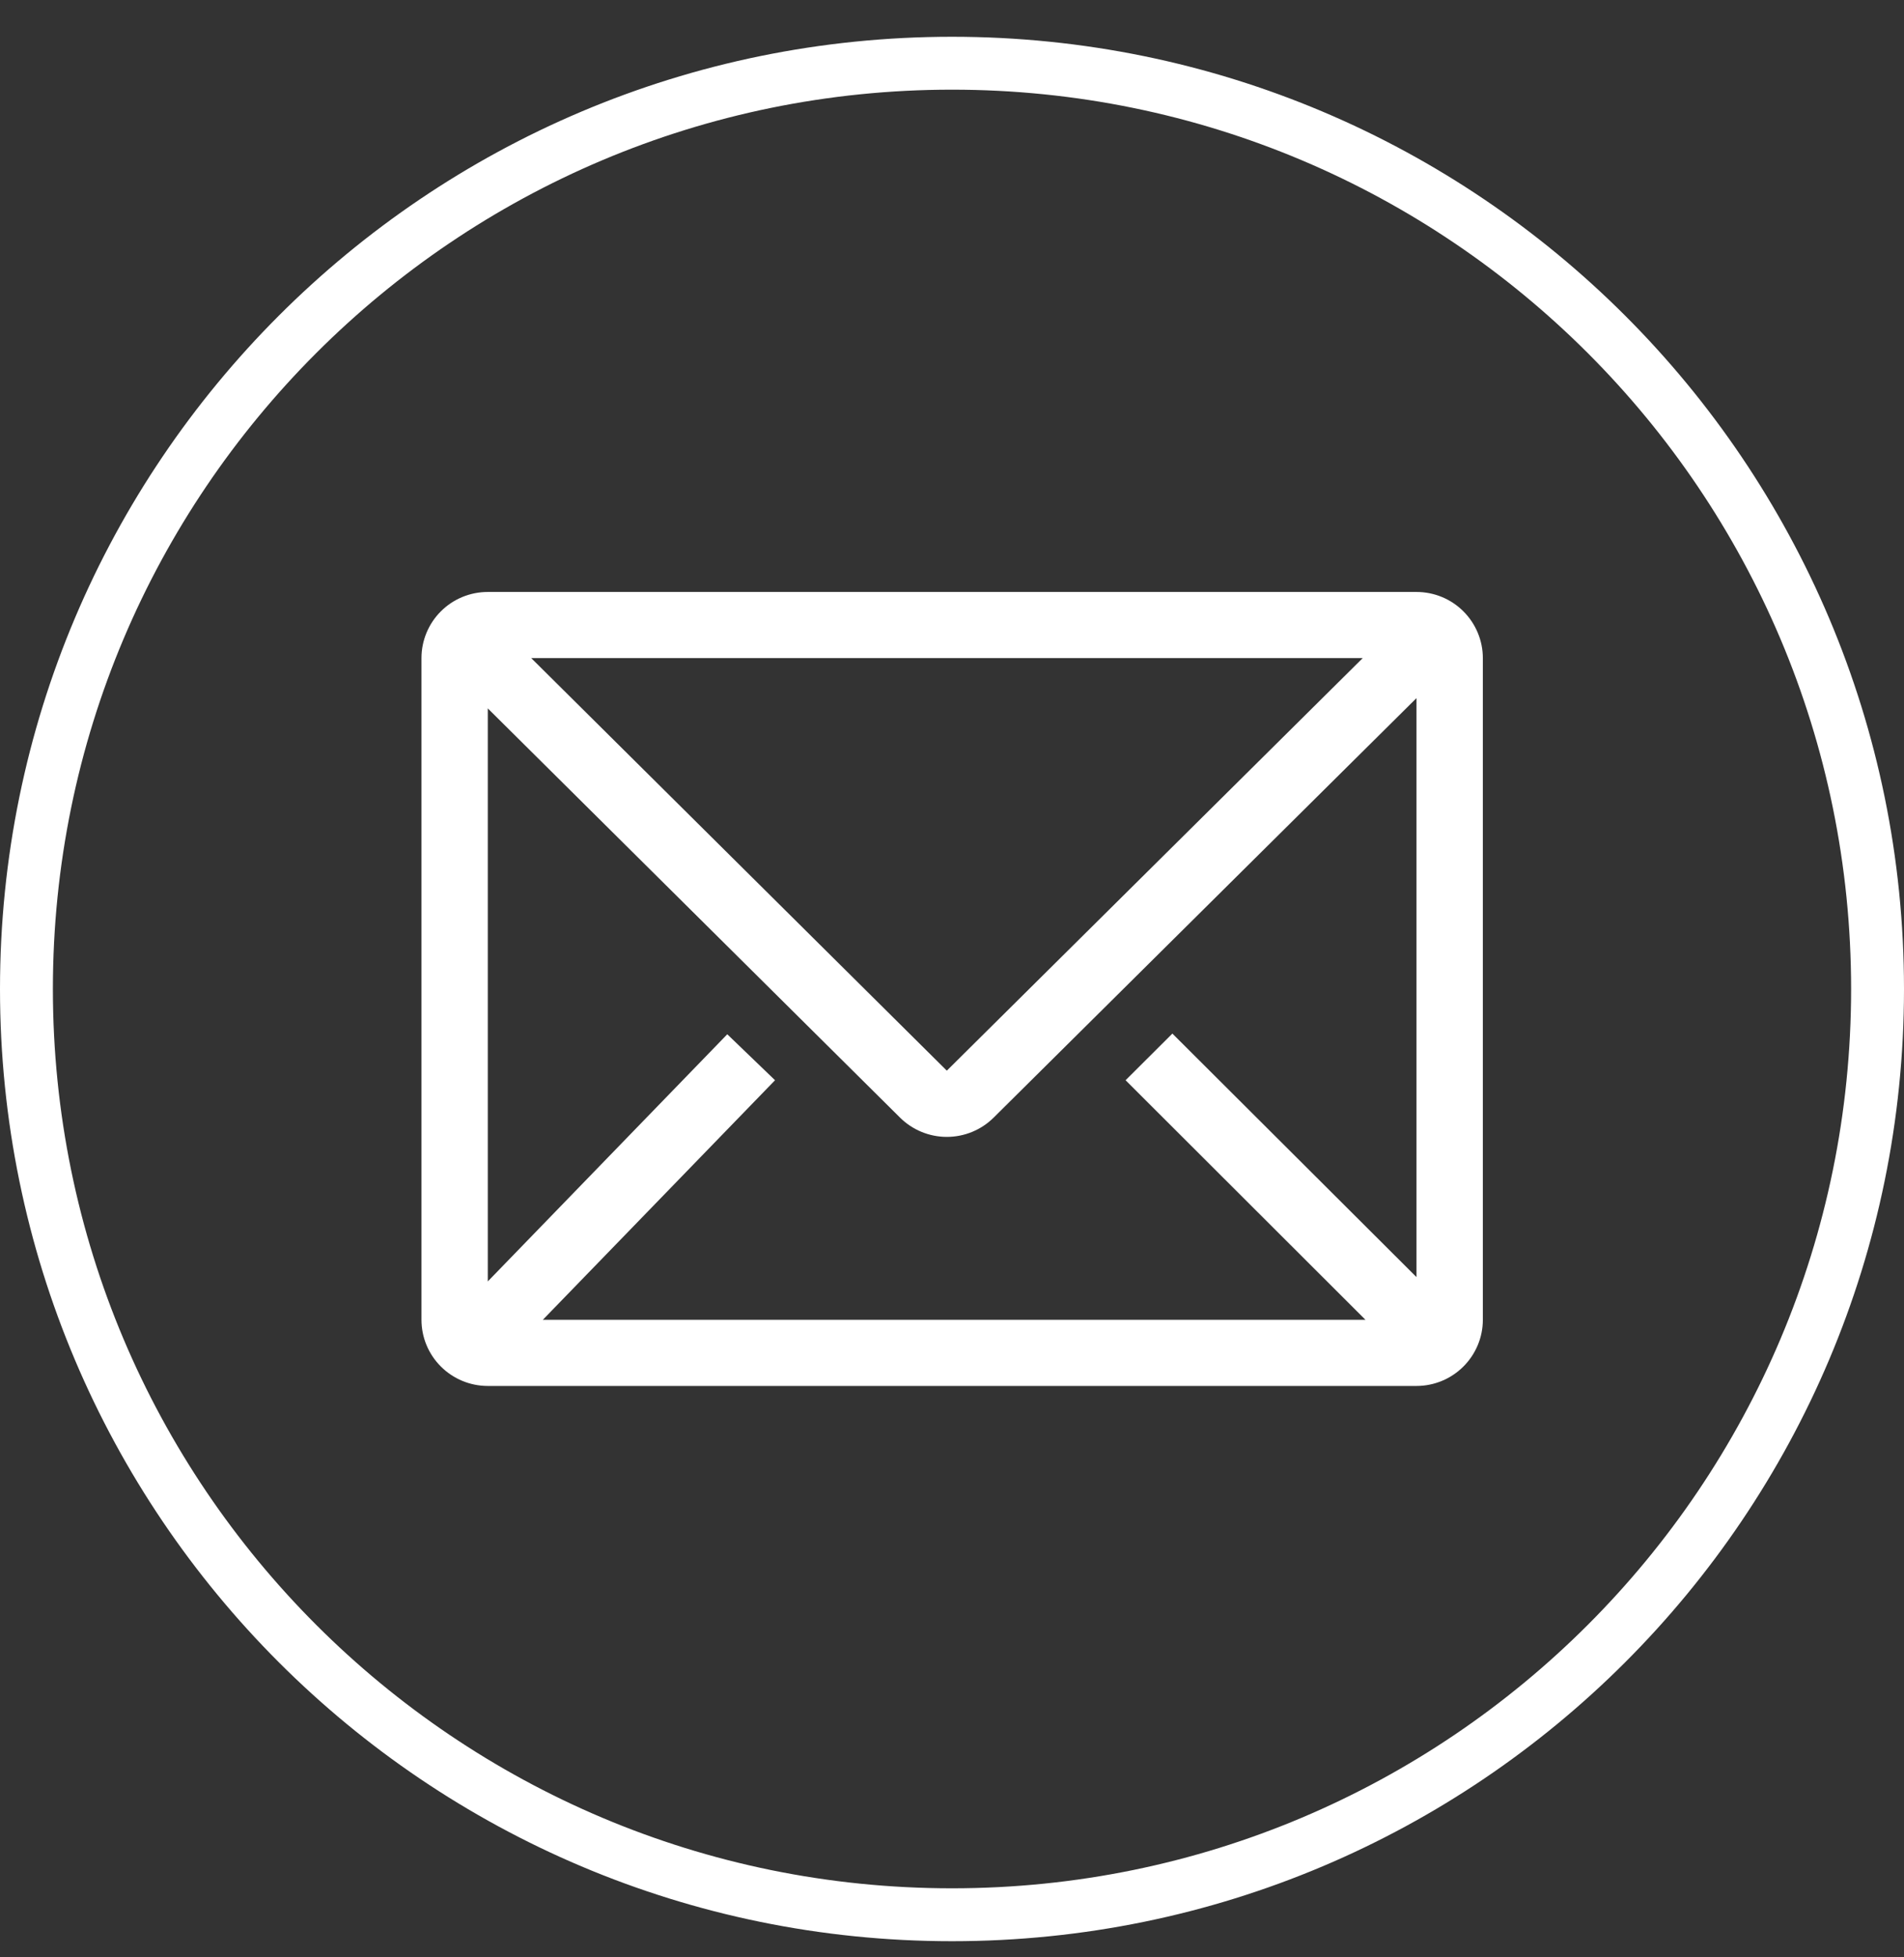
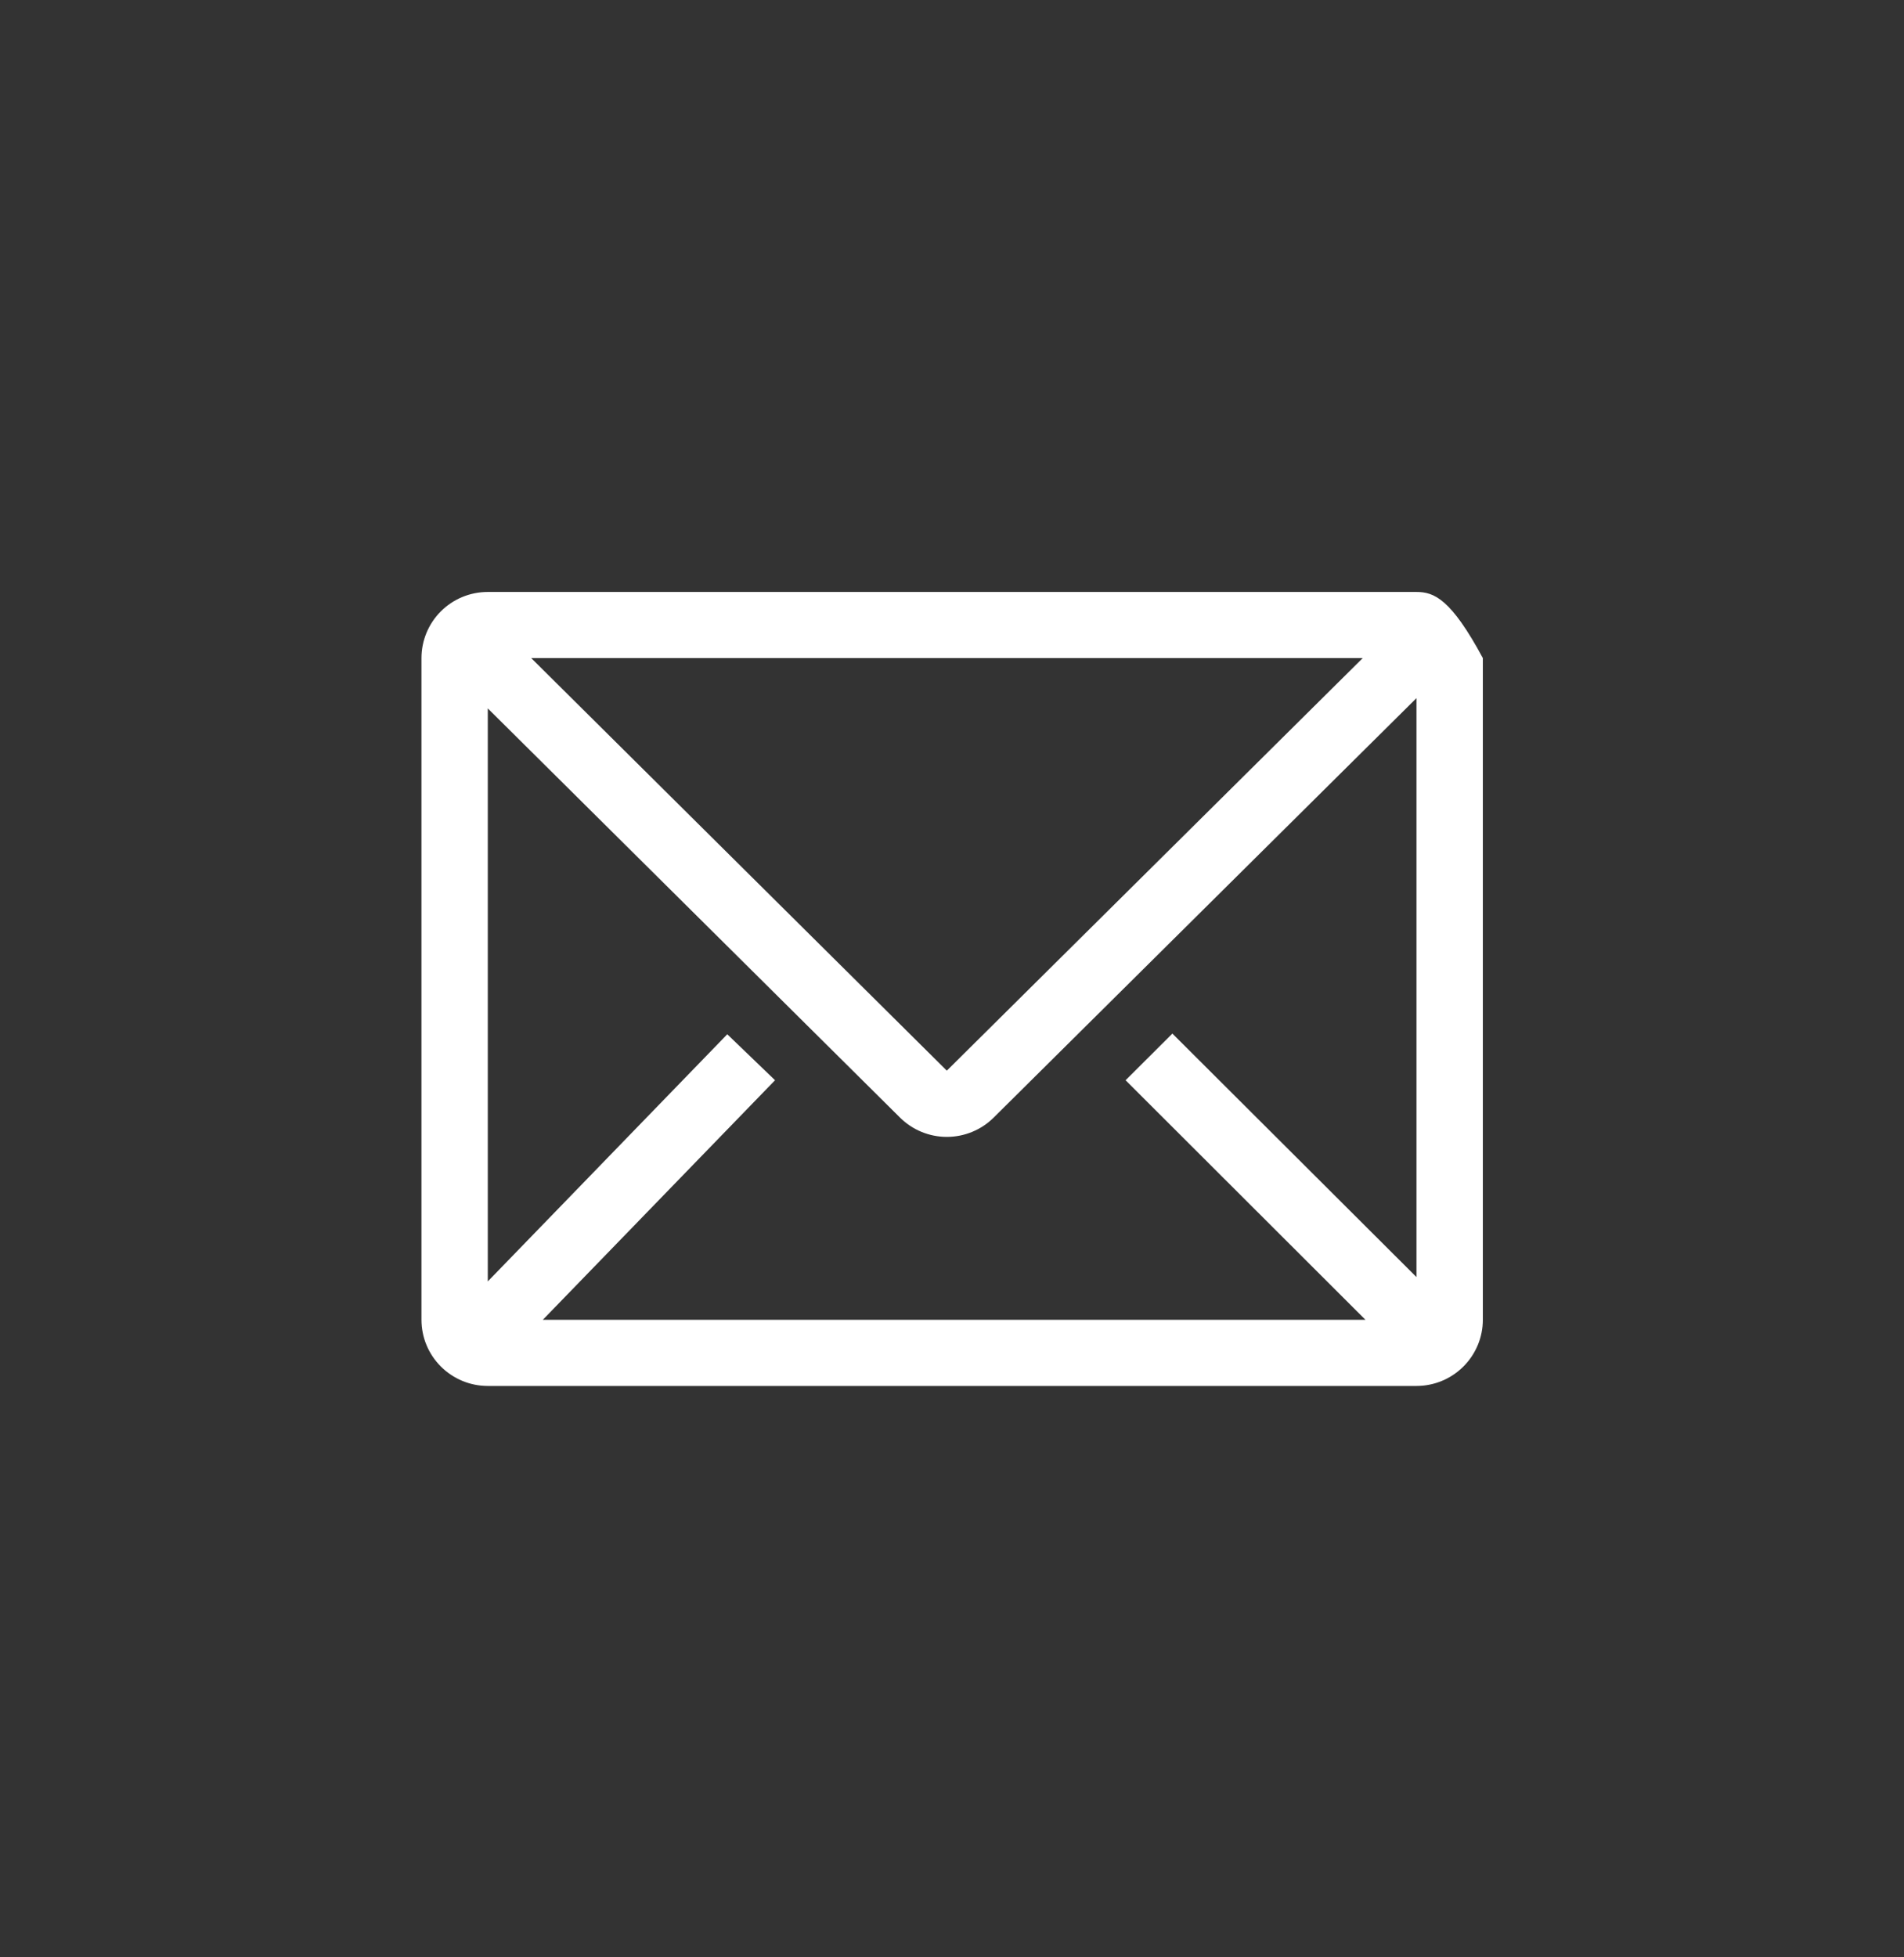
<svg xmlns="http://www.w3.org/2000/svg" width="36" height="37" viewBox="0 0 36 37" fill="none">
  <rect x="0" y="0" width="36" height="37" fill="#333333" stroke="none" />
  <g clip-path="url(#clip0_1142_8334)">
    <g clip-path="url(#clip1_1142_8334)">
-       <path d="M18 36.195C27.665 36.195 35.5 28.36 35.5 18.695C35.5 9.03 27.665 1.195 18 1.195C8.335 1.195 0.5 9.03 0.5 18.695C0.5 28.36 8.335 36.195 18 36.195Z" stroke="white" />
-       <path d="M26.782 11.19H9.223C8.89 11.19 8.571 11.321 8.336 11.556C8.101 11.79 7.969 12.109 7.969 12.44V24.948C7.969 25.28 8.101 25.598 8.336 25.832C8.571 26.067 8.89 26.199 9.223 26.199H26.782C27.115 26.199 27.434 26.067 27.669 25.832C27.904 25.598 28.037 25.28 28.037 24.948V12.44C28.037 12.109 27.904 11.79 27.669 11.556C27.434 11.321 27.115 11.19 26.782 11.19ZM25.817 24.948H10.264L14.654 20.42L13.751 19.551L9.223 24.223V13.391L17.018 21.127C17.253 21.36 17.571 21.491 17.902 21.491C18.234 21.491 18.552 21.36 18.787 21.127L26.782 13.197V24.141L22.167 19.538L21.282 20.42L25.817 24.948ZM10.044 12.44H25.766L17.902 20.239L10.044 12.44Z" fill="white" />
+       <path d="M26.782 11.19H9.223C8.89 11.19 8.571 11.321 8.336 11.556C8.101 11.79 7.969 12.109 7.969 12.44V24.948C7.969 25.28 8.101 25.598 8.336 25.832C8.571 26.067 8.89 26.199 9.223 26.199H26.782C27.115 26.199 27.434 26.067 27.669 25.832C27.904 25.598 28.037 25.28 28.037 24.948V12.44C27.434 11.321 27.115 11.19 26.782 11.19ZM25.817 24.948H10.264L14.654 20.42L13.751 19.551L9.223 24.223V13.391L17.018 21.127C17.253 21.36 17.571 21.491 17.902 21.491C18.234 21.491 18.552 21.36 18.787 21.127L26.782 13.197V24.141L22.167 19.538L21.282 20.42L25.817 24.948ZM10.044 12.44H25.766L17.902 20.239L10.044 12.44Z" fill="white" />
    </g>
  </g>
  <defs>
    <clipPath id="clip0_1142_8334">
      <rect width="36" height="36" fill="white" transform="translate(0 0.695)" />
    </clipPath>
    <clipPath id="clip1_1142_8334">
      <rect width="36" height="36" fill="white" transform="translate(0 0.695)" />
    </clipPath>
  </defs>
</svg>